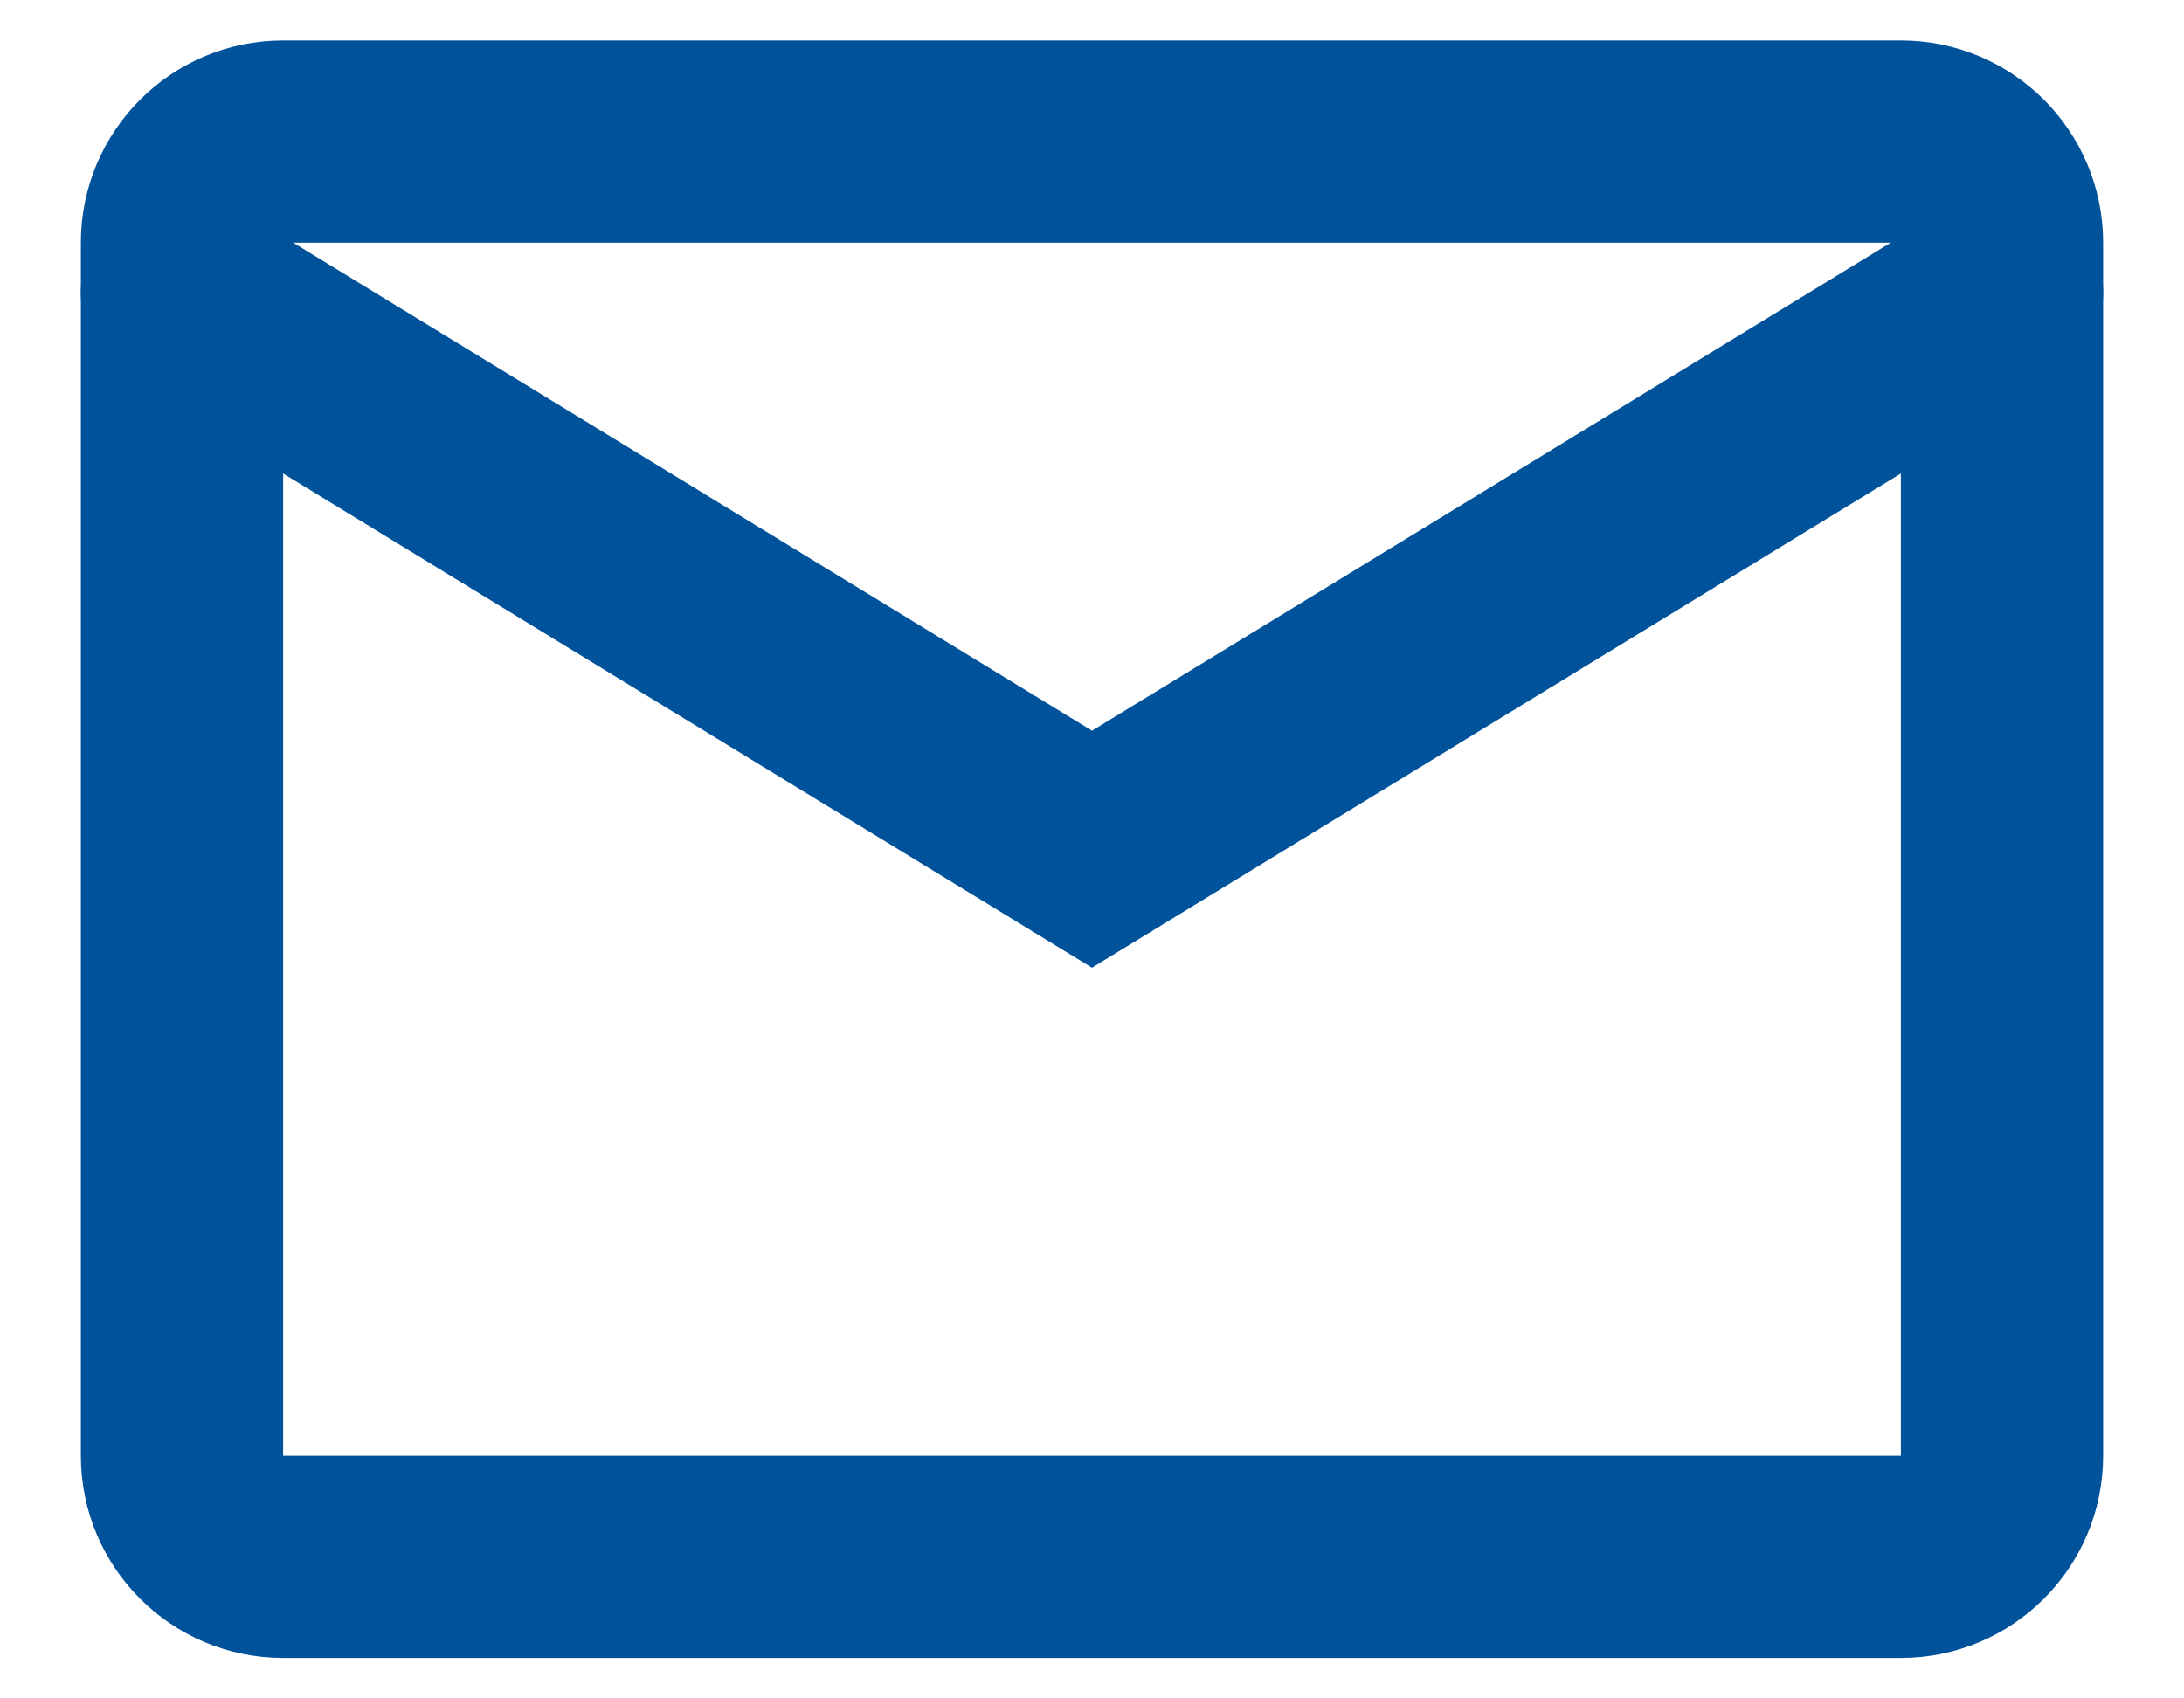
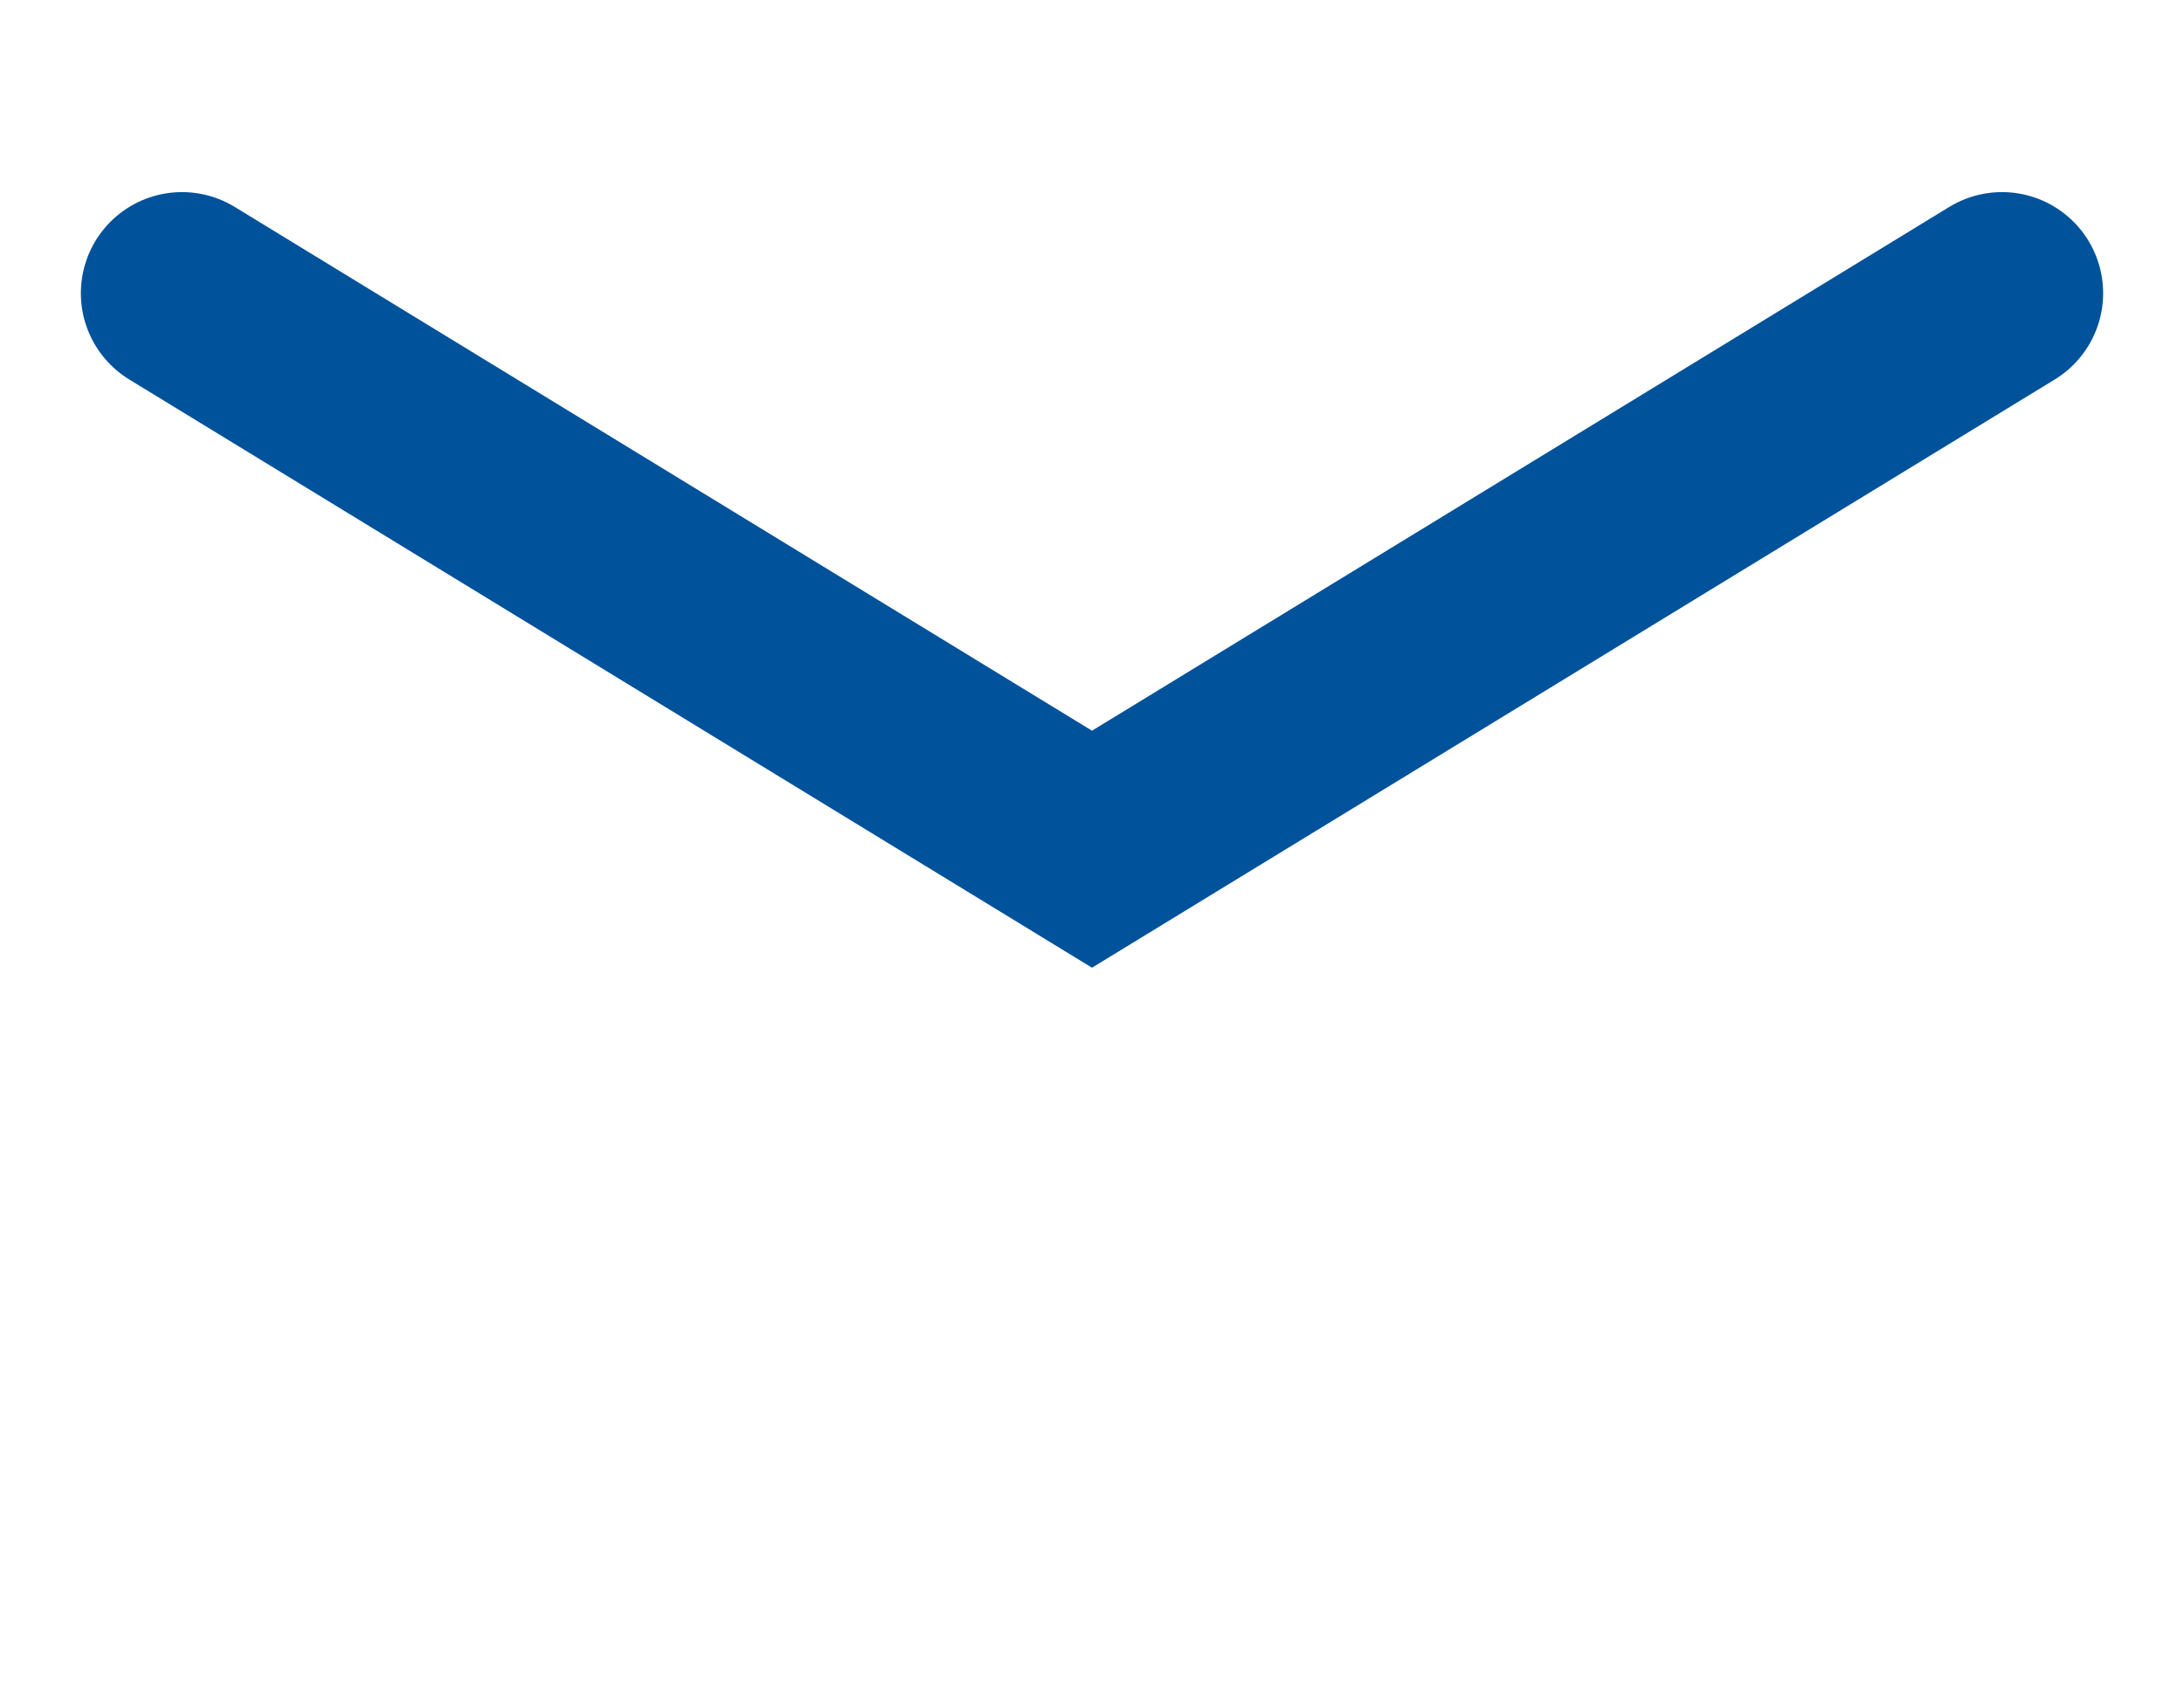
<svg xmlns="http://www.w3.org/2000/svg" width="18" height="14" viewBox="0 0 18 14" fill="none">
-   <path d="M15.667 1.167H2.333C1.873 1.167 1.5 1.54 1.5 2V12C1.5 12.46 1.873 12.833 2.333 12.833H15.667C16.127 12.833 16.5 12.46 16.5 12V2C16.5 1.54 16.127 1.167 15.667 1.167Z" stroke="#00529B" stroke-width="1.667" stroke-linecap="round" />
  <path d="M1.5 2.417L9 7L16.5 2.417" stroke="#00529B" stroke-width="1.667" stroke-linecap="round" />
</svg>